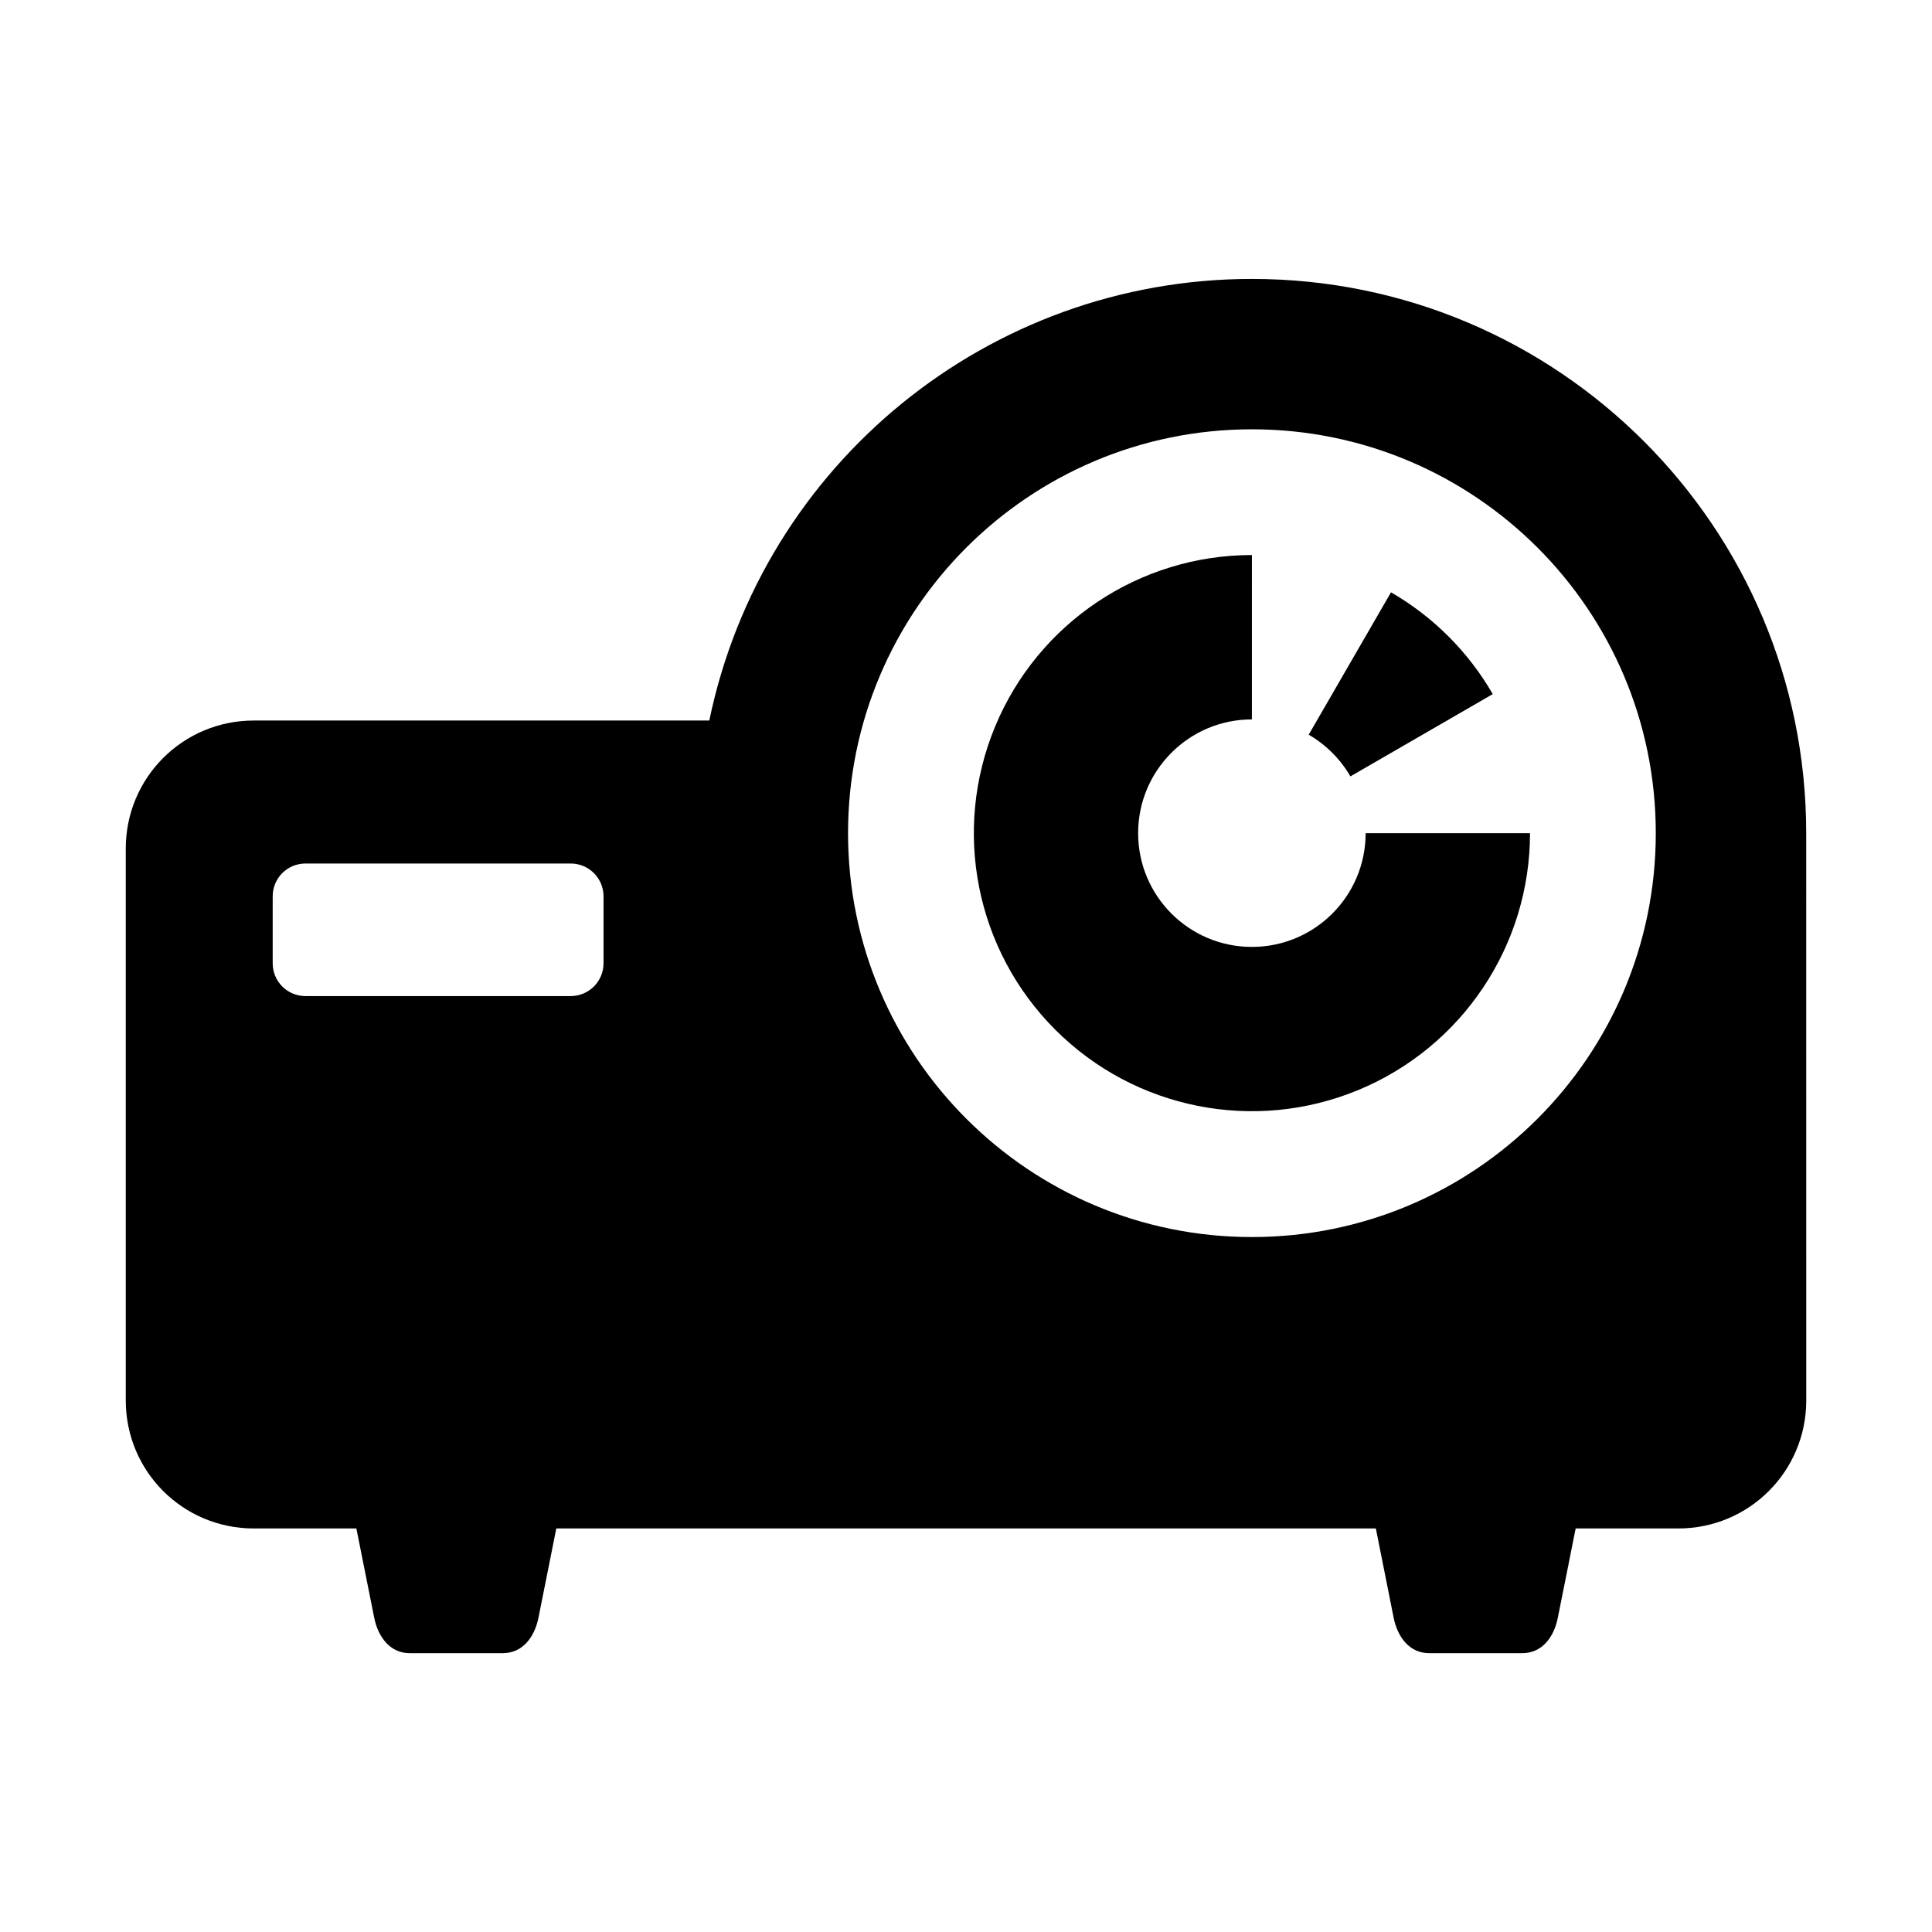
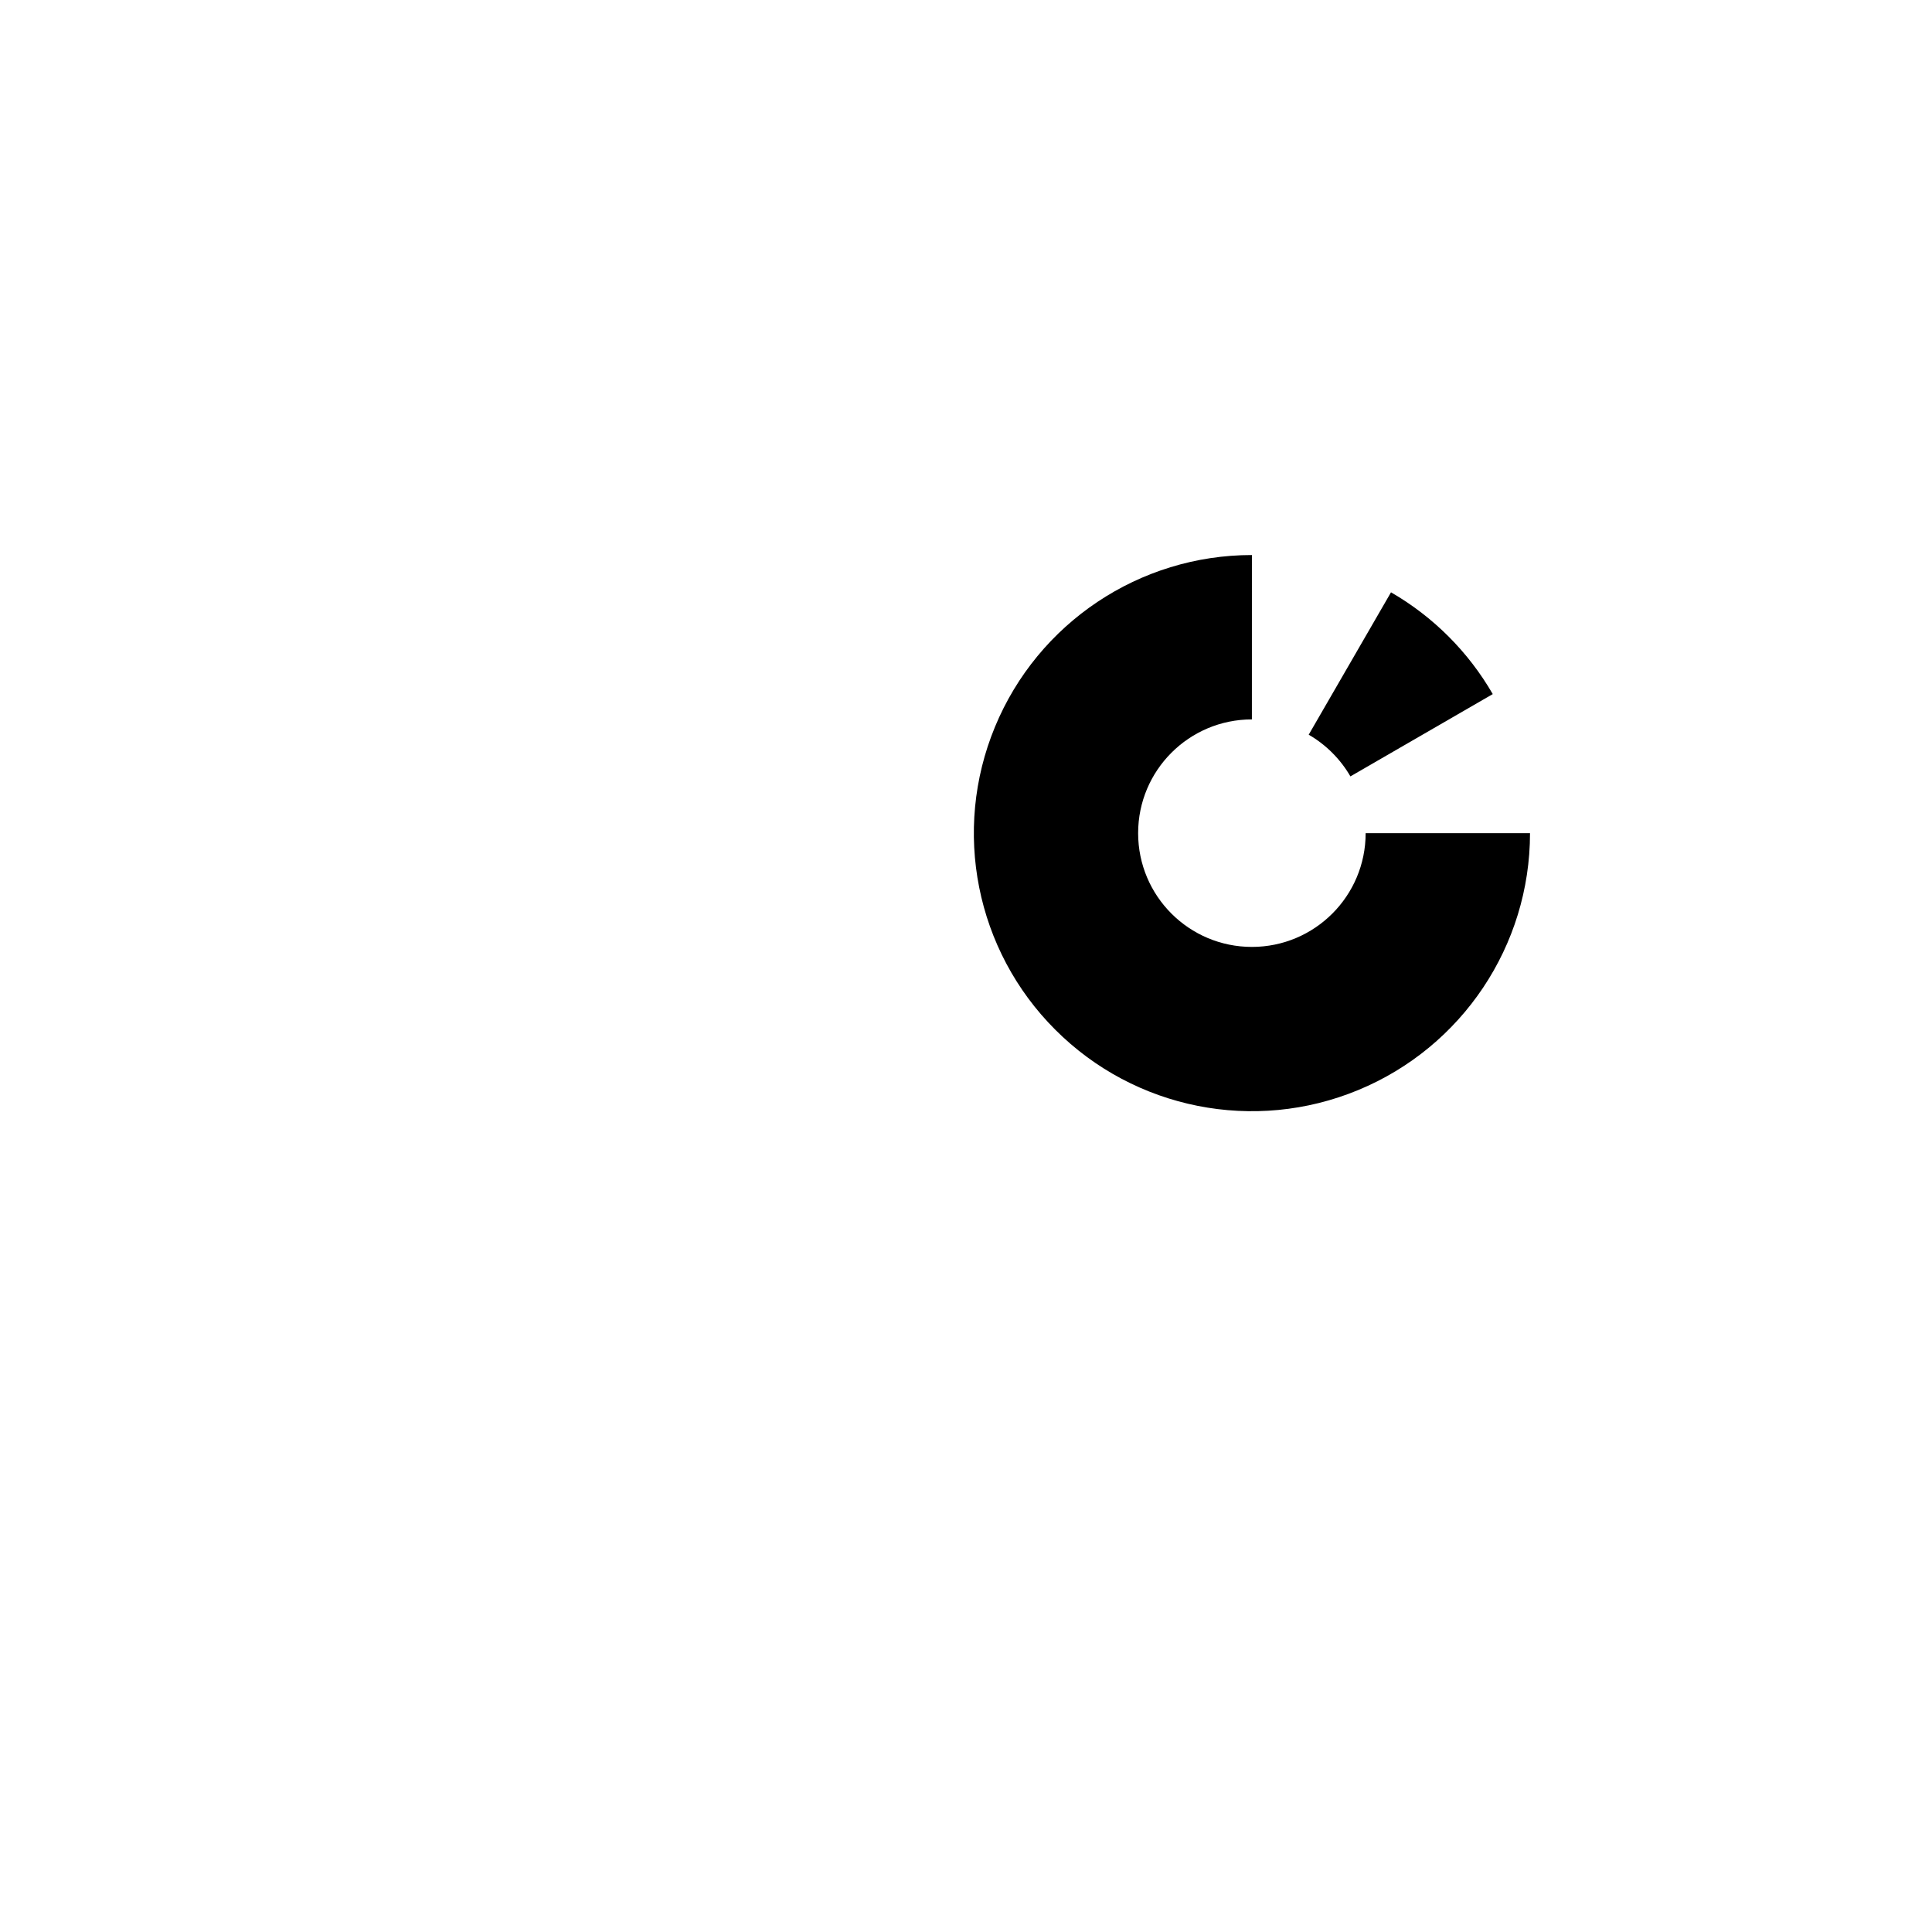
<svg xmlns="http://www.w3.org/2000/svg" fill="#000000" width="800px" height="800px" version="1.1" viewBox="144 144 512 512">
  <g>
-     <path d="m224.98 372.84h70.238c4.836 0 8.723 3.875 8.723 8.715v17.699c0 4.832-3.879 8.715-8.723 8.715l-70.238 0.004c-4.844 0-8.715-3.879-8.715-8.715v-17.699c-0.004-4.836 3.871-8.719 8.715-8.719zm250.79-115.07c59.098 0 107.03 47.906 107.03 107.03 0.004 59.125-47.934 107.03-107.03 107.03-59.129 0-107.03-47.934-107.03-107.03 0-59.102 47.91-107.03 107.03-107.03zm0-39.852c-69.625 0-129.66 48.891-143.8 117.03h-120.7c-18.809 0-33.941 15.133-33.941 33.941v146.23c0 18.809 15.133 33.941 33.941 33.941h27.172l4.727 23.656c1.023 5.102 4.199 9.387 9.387 9.387h24.719c5.227 0 8.398-4.289 9.422-9.387 1.574-7.902 2.66-13.328 4.727-23.656h217.19l4.715 23.656c1.023 5.102 4.176 9.387 9.395 9.387h24.727c5.219 0 8.398-4.289 9.383-9.387 1.574-7.902 2.688-13.328 4.727-23.656h27.172c18.797 0 33.941-15.125 33.941-33.941l-0.012-150.32c-0.004-81.141-65.777-146.88-146.89-146.88z" />
    <path d="m475.77 291.09c-29.797 0-56.684 17.965-68.082 45.516-11.398 27.52-5.106 59.242 15.98 80.289 21.074 21.082 52.766 27.379 80.285 15.977 27.559-11.398 45.516-38.285 45.516-68.074h-43.559c0 16.648-13.496 30.145-30.145 30.145s-30.148-13.496-30.148-30.145c0-16.66 13.504-30.148 30.148-30.148z" fill-rule="evenodd" />
    <path d="m512.63 300.97-21.809 37.73c4.574 2.652 8.398 6.473 11.051 11.051l37.723-21.809c-6.465-11.199-15.77-20.504-26.965-26.973z" fill-rule="evenodd" />
  </g>
</svg>